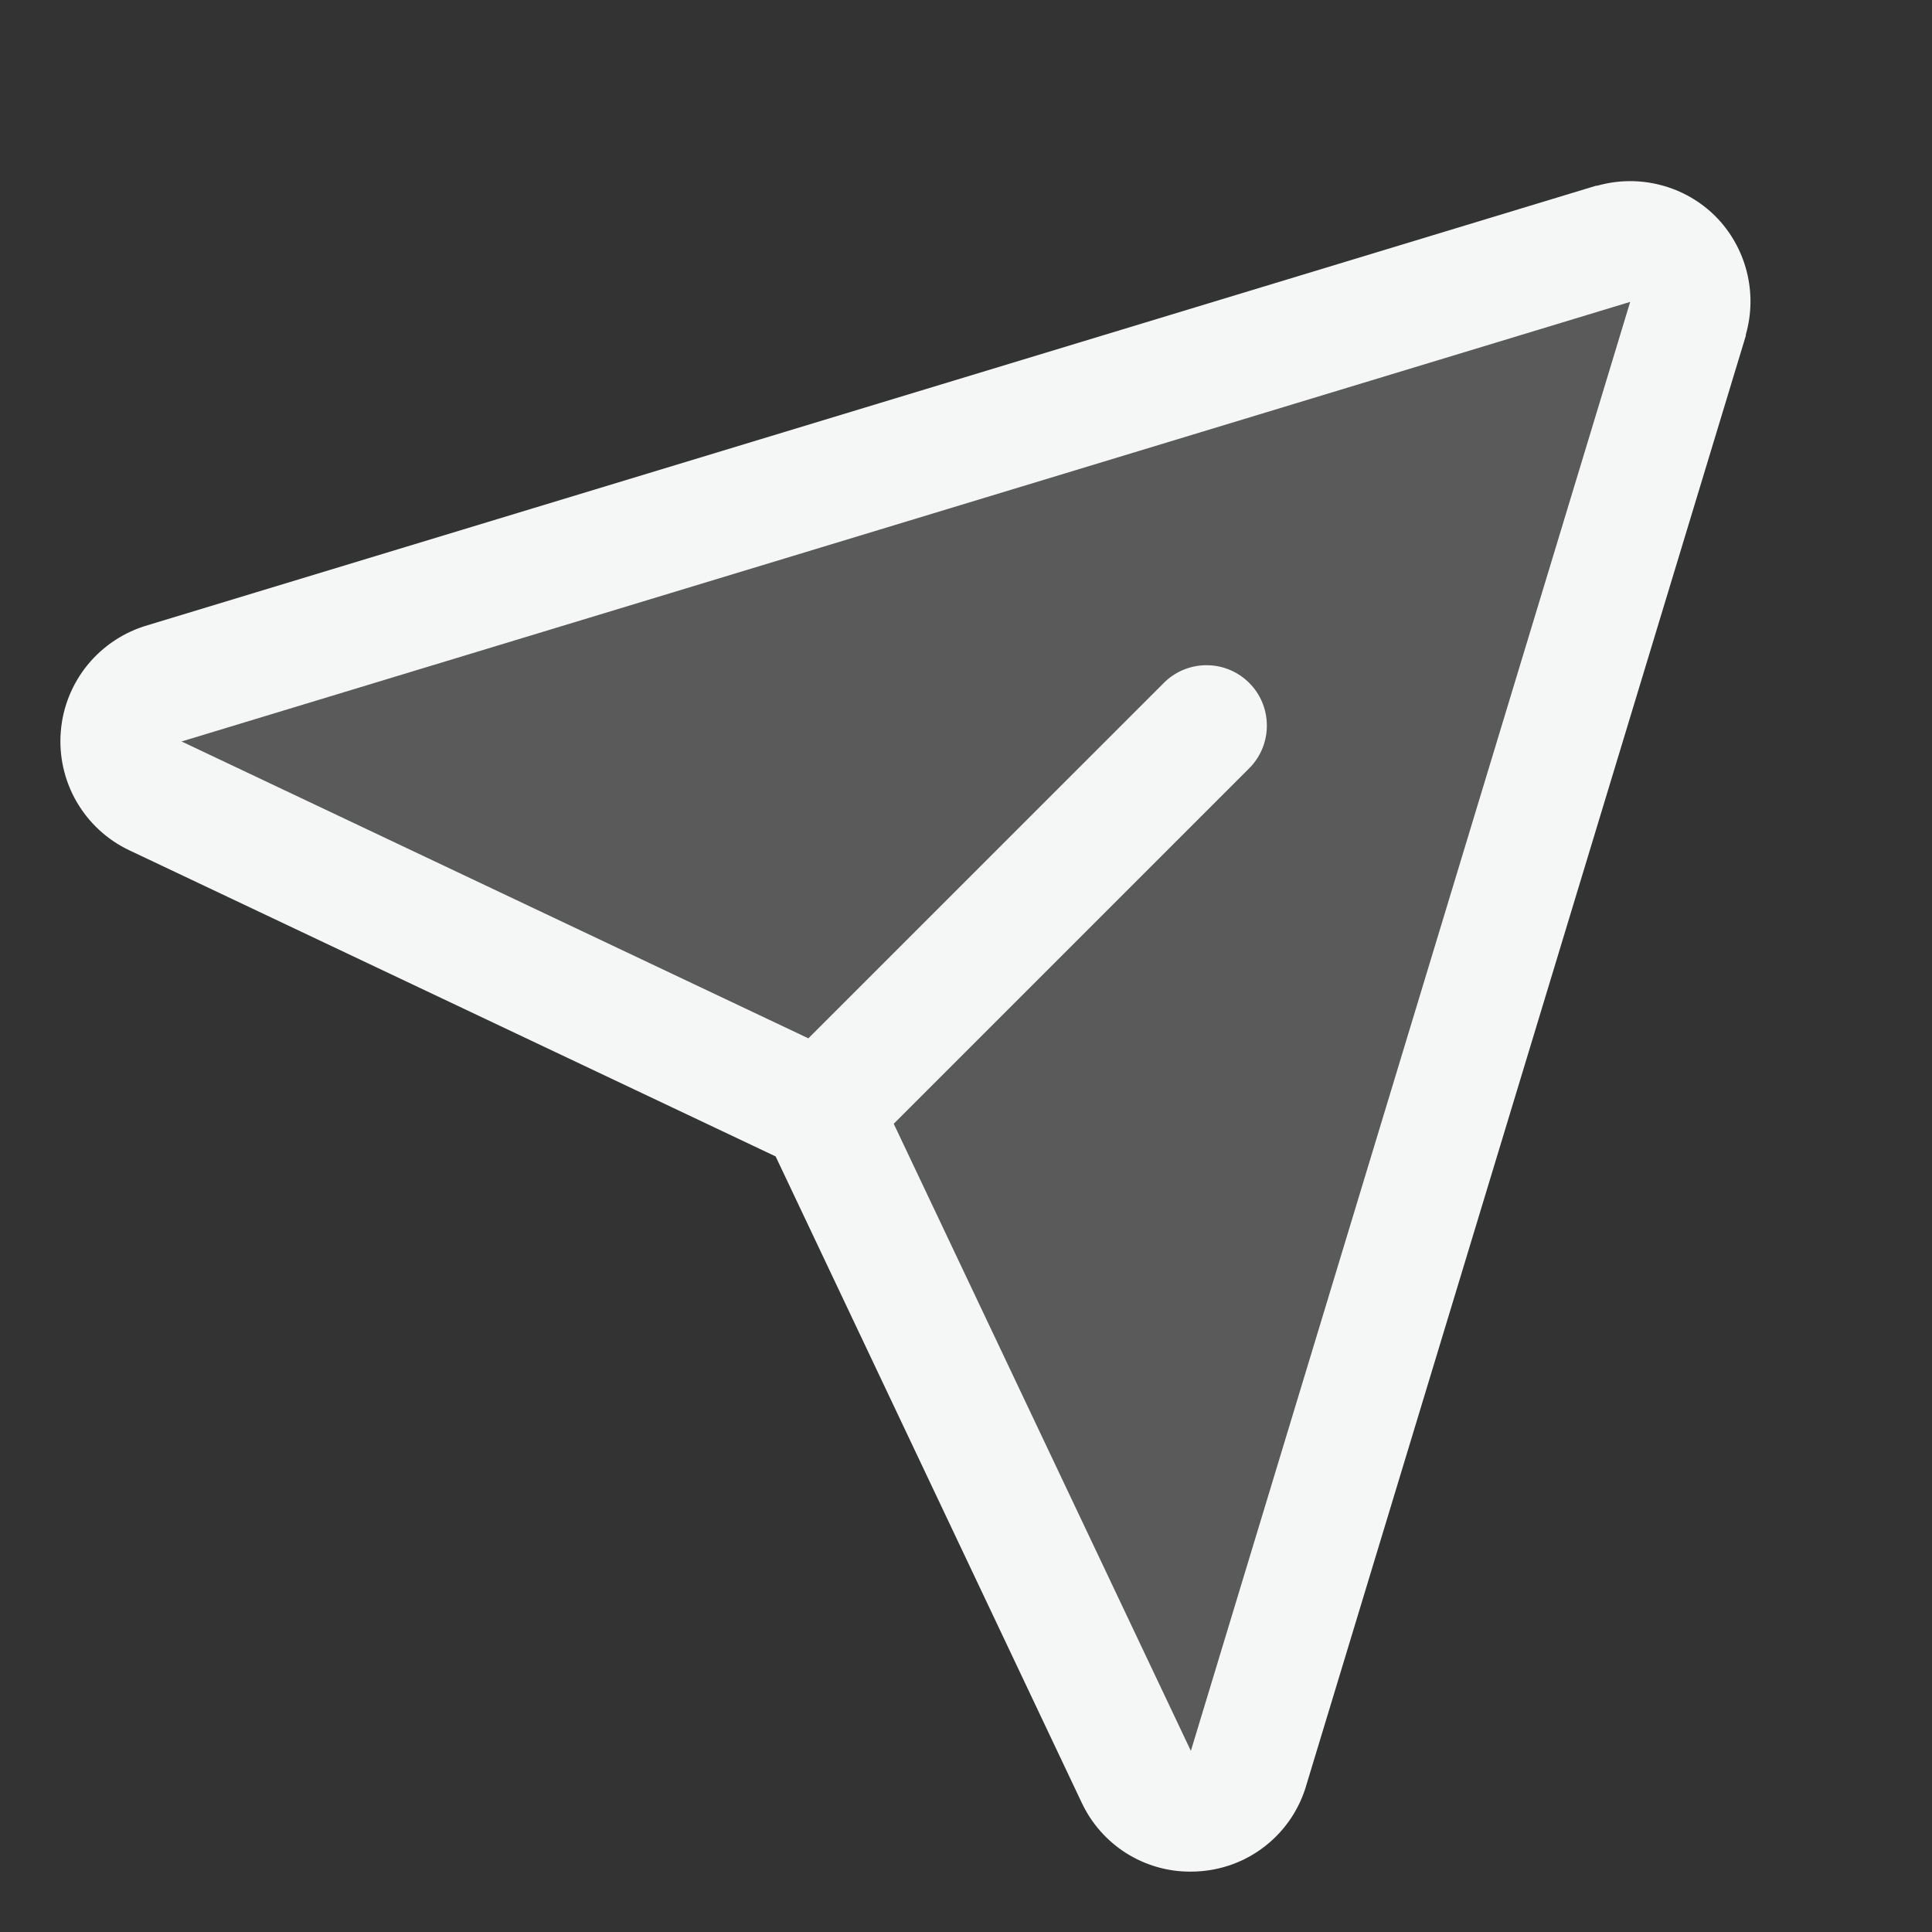
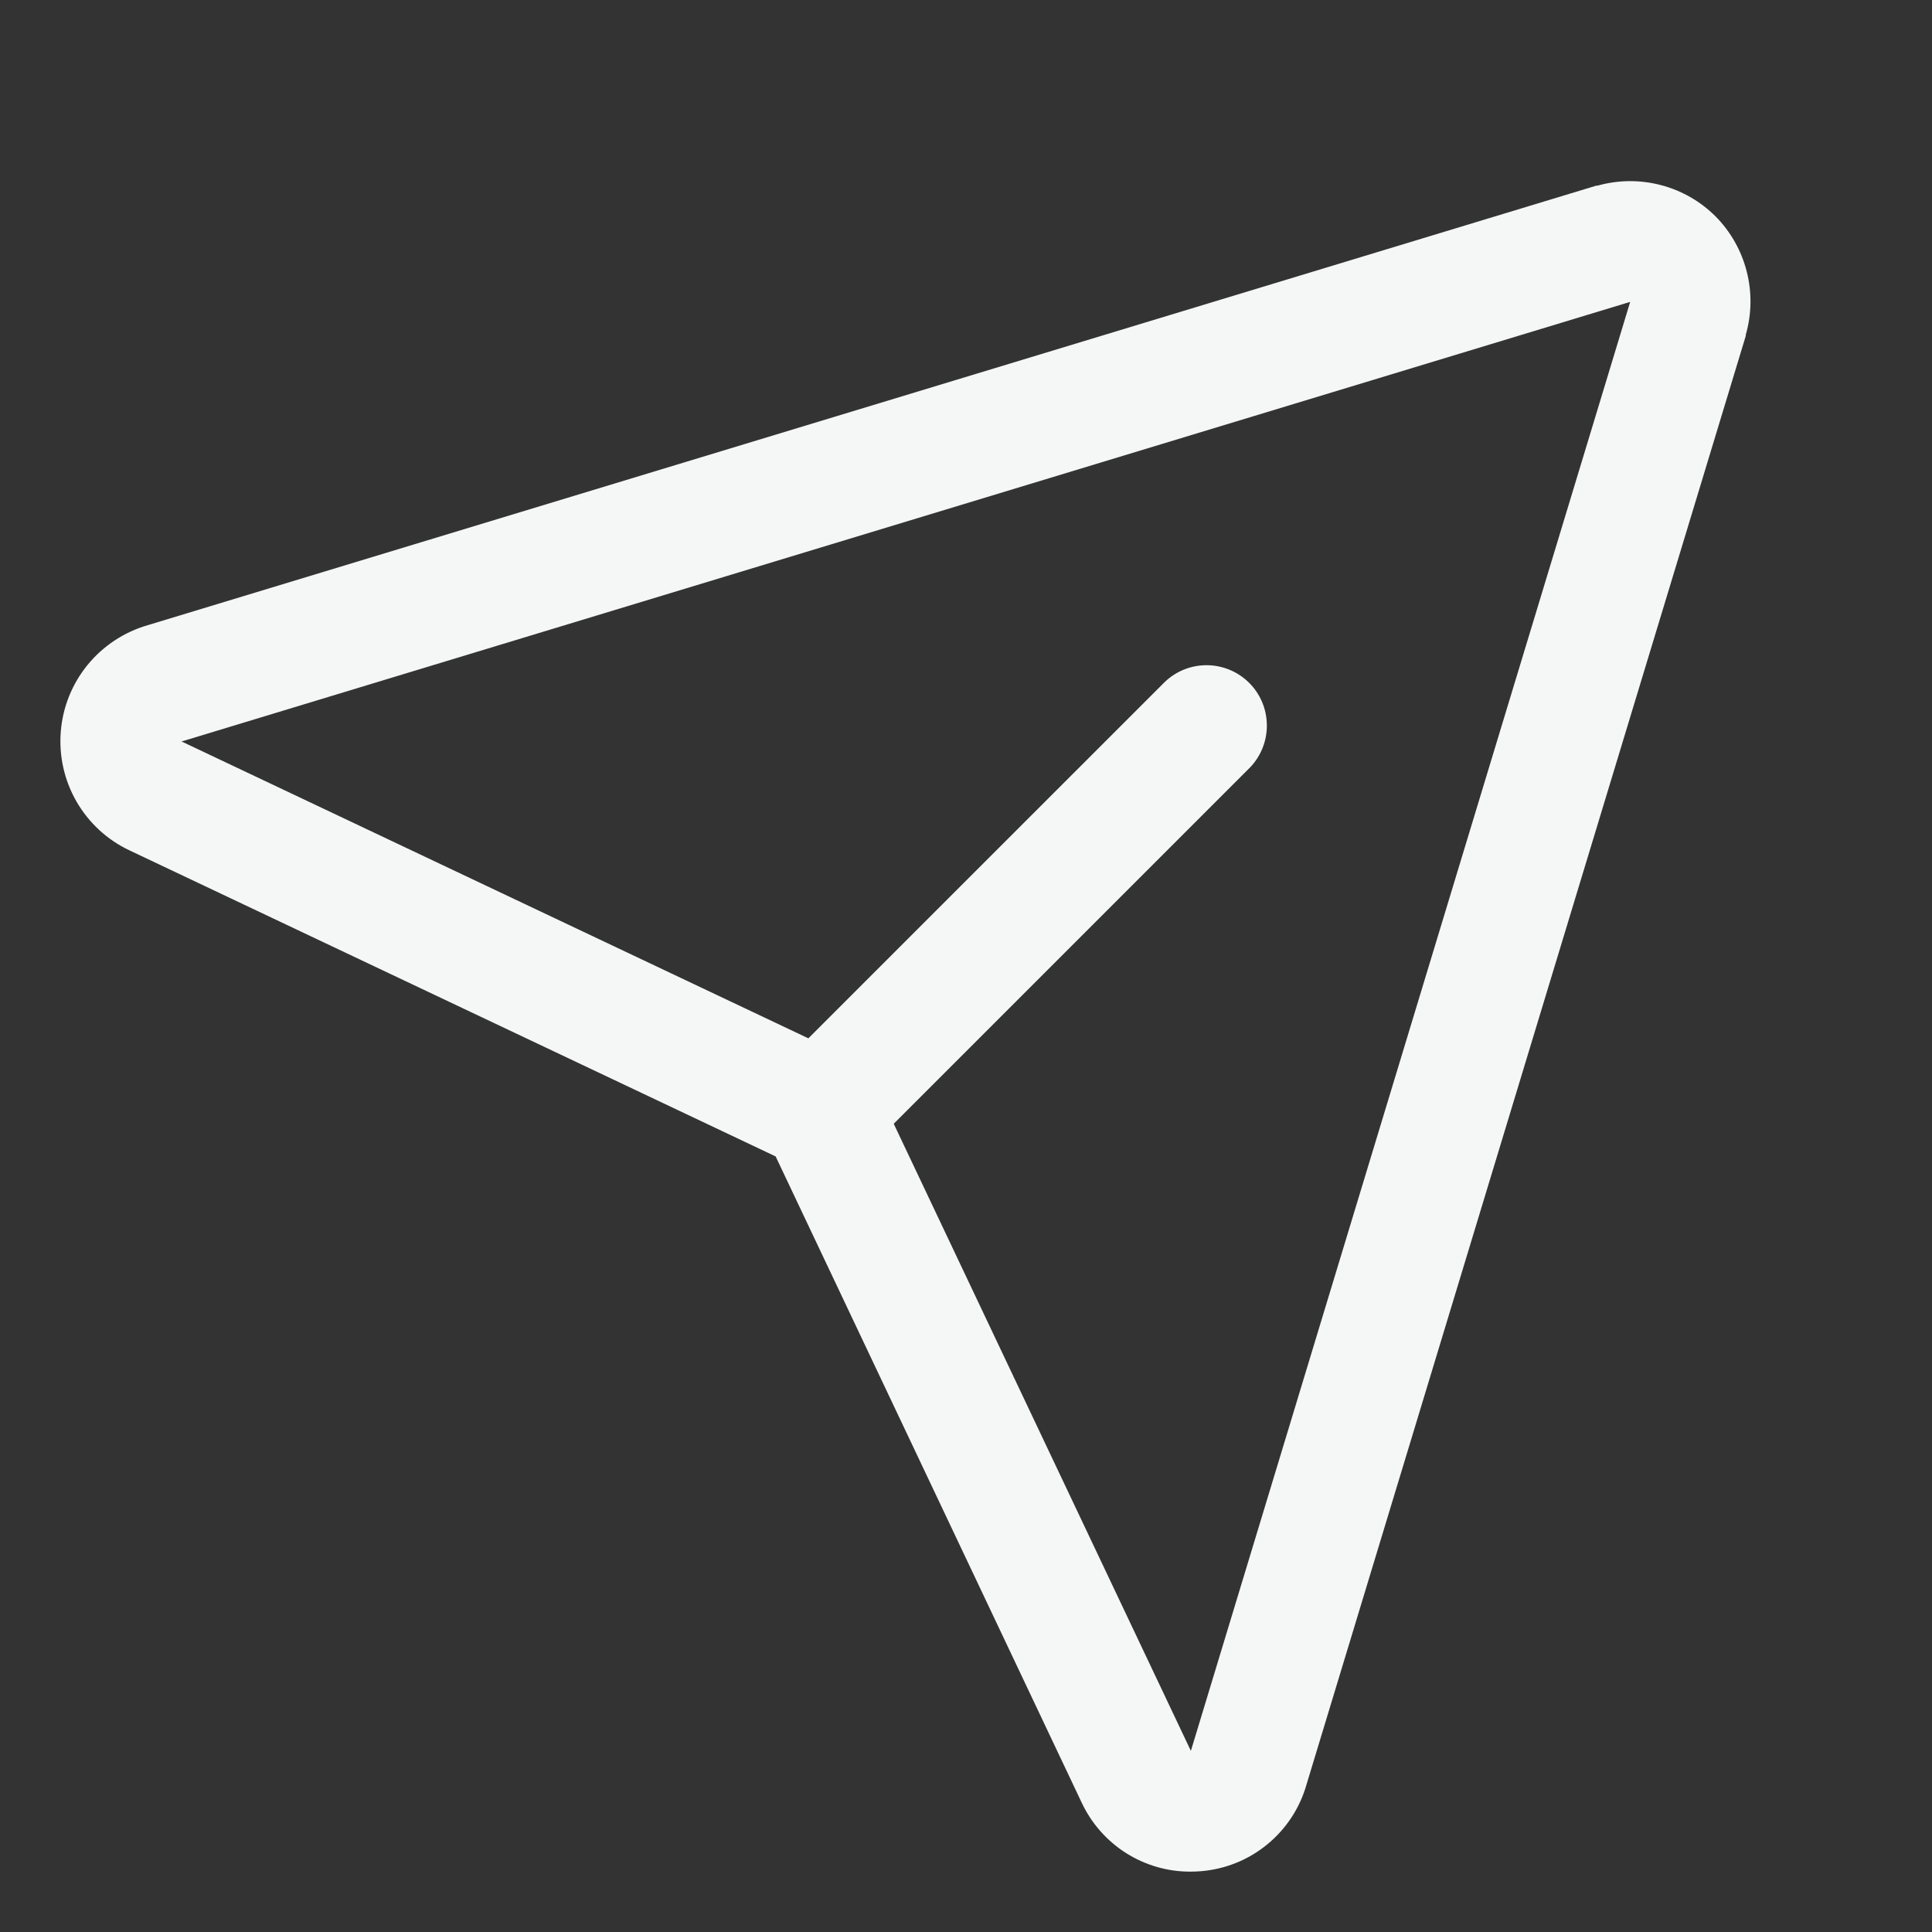
<svg xmlns="http://www.w3.org/2000/svg" width="32" height="32" viewBox="0 0 32 32" fill="none">
  <rect x="0" y="0" width="32" height="32" fill="#333333" stroke="none" />
-   <path opacity="0.2" d="M27.963 5.273L20.686 29.273C20.63 29.468 20.516 29.642 20.359 29.772C20.202 29.901 20.01 29.979 19.807 29.996C19.605 30.013 19.402 29.968 19.225 29.867C19.049 29.765 18.908 29.613 18.821 29.429L13.752 18.727C13.653 18.518 13.485 18.35 13.277 18.252L2.574 13.182C2.391 13.094 2.238 12.953 2.137 12.777C2.036 12.601 1.99 12.398 2.007 12.195C2.024 11.992 2.103 11.8 2.232 11.643C2.361 11.486 2.535 11.372 2.731 11.317L26.731 4.039C26.902 3.991 27.082 3.99 27.254 4.035C27.426 4.08 27.582 4.17 27.708 4.295C27.834 4.421 27.923 4.578 27.968 4.749C28.013 4.921 28.011 5.102 27.963 5.273Z" fill="#F5F6F6" />
  <path d="M28.416 3.585C28.165 3.334 27.851 3.154 27.506 3.065C27.162 2.975 26.801 2.979 26.459 3.075H26.44L2.447 10.355C2.057 10.468 1.71 10.696 1.452 11.011C1.195 11.325 1.039 11.711 1.007 12.116C0.974 12.521 1.065 12.926 1.268 13.278C1.472 13.63 1.777 13.912 2.145 14.085L12.847 19.154L17.916 29.857C18.076 30.199 18.331 30.489 18.65 30.692C18.97 30.894 19.34 31.002 19.718 31C19.776 31 19.834 30.998 19.891 30.993C20.295 30.96 20.679 30.805 20.991 30.548C21.304 30.291 21.531 29.944 21.641 29.554L28.916 5.562C28.916 5.555 28.916 5.549 28.916 5.543C29.014 5.202 29.019 4.84 28.931 4.496C28.843 4.152 28.666 3.838 28.416 3.585ZM19.73 28.982L19.724 28.999L14.803 18.613L20.709 12.707C20.888 12.518 20.987 12.266 20.983 12.005C20.98 11.744 20.875 11.495 20.691 11.311C20.506 11.126 20.257 11.021 19.996 11.018C19.735 11.015 19.484 11.113 19.295 11.293L13.389 17.198L3.001 12.278H3.018L27.001 5L19.73 28.982Z" fill="#F5F6F6" />
</svg>